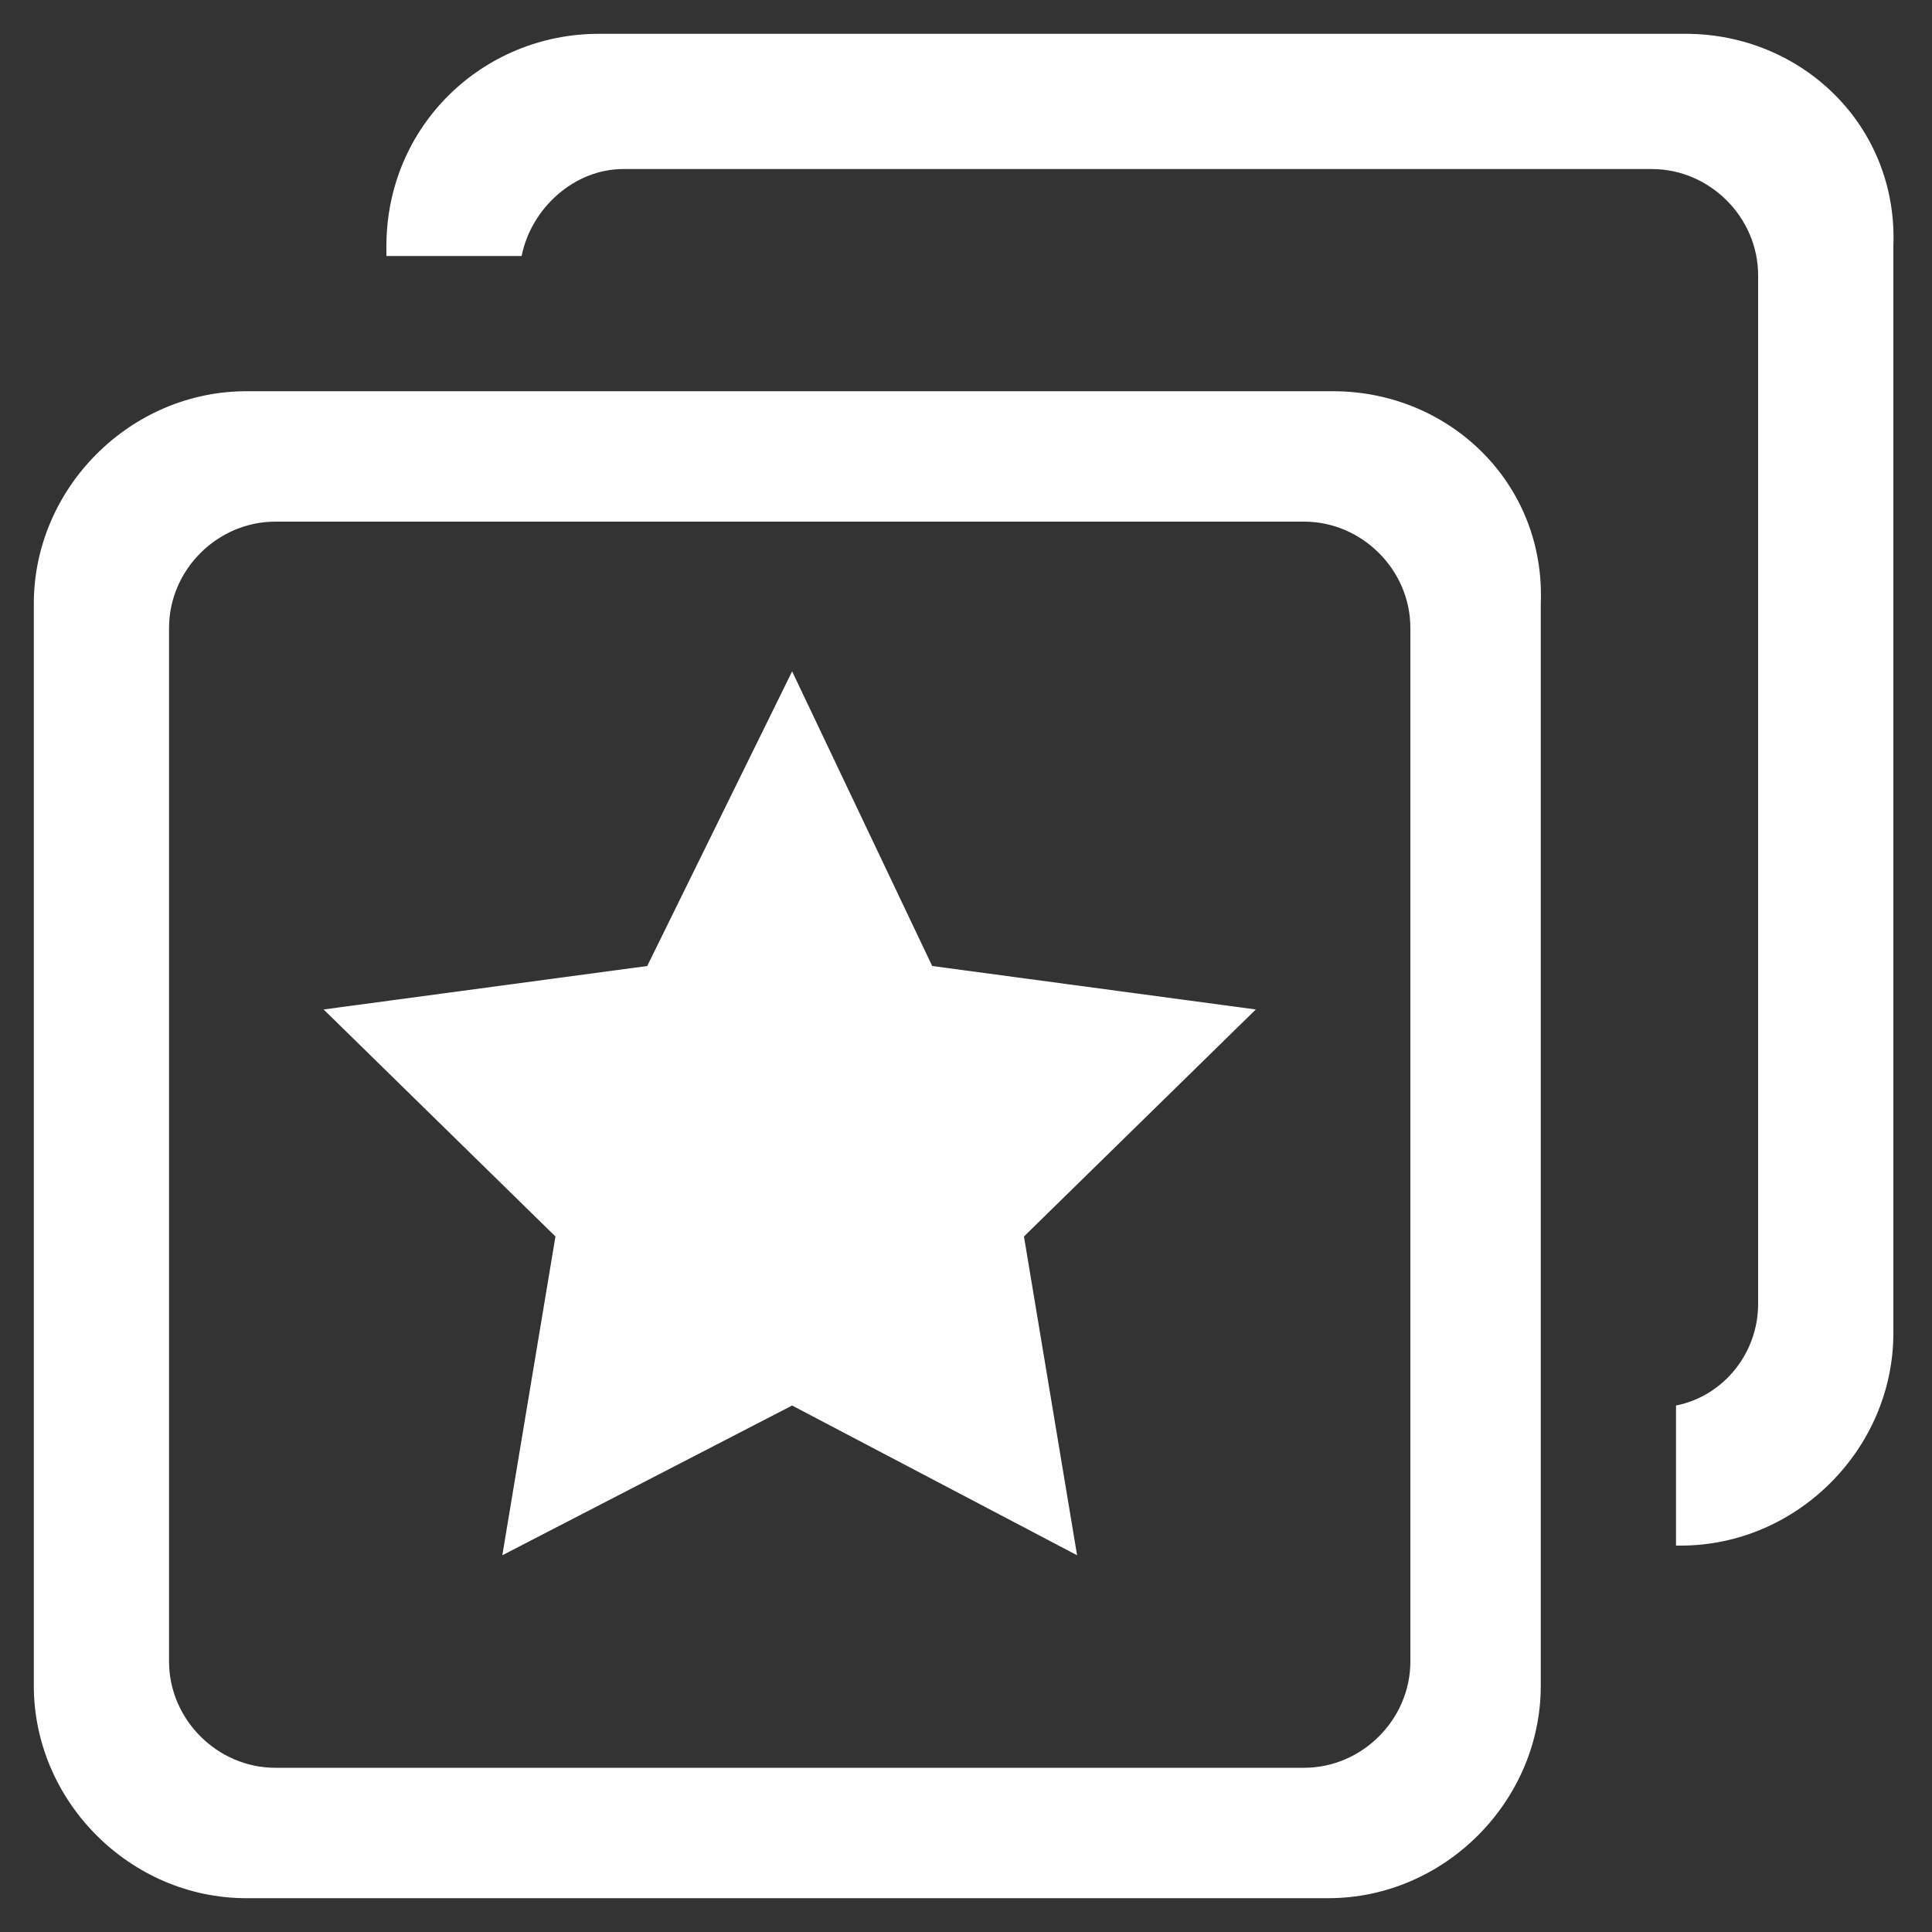
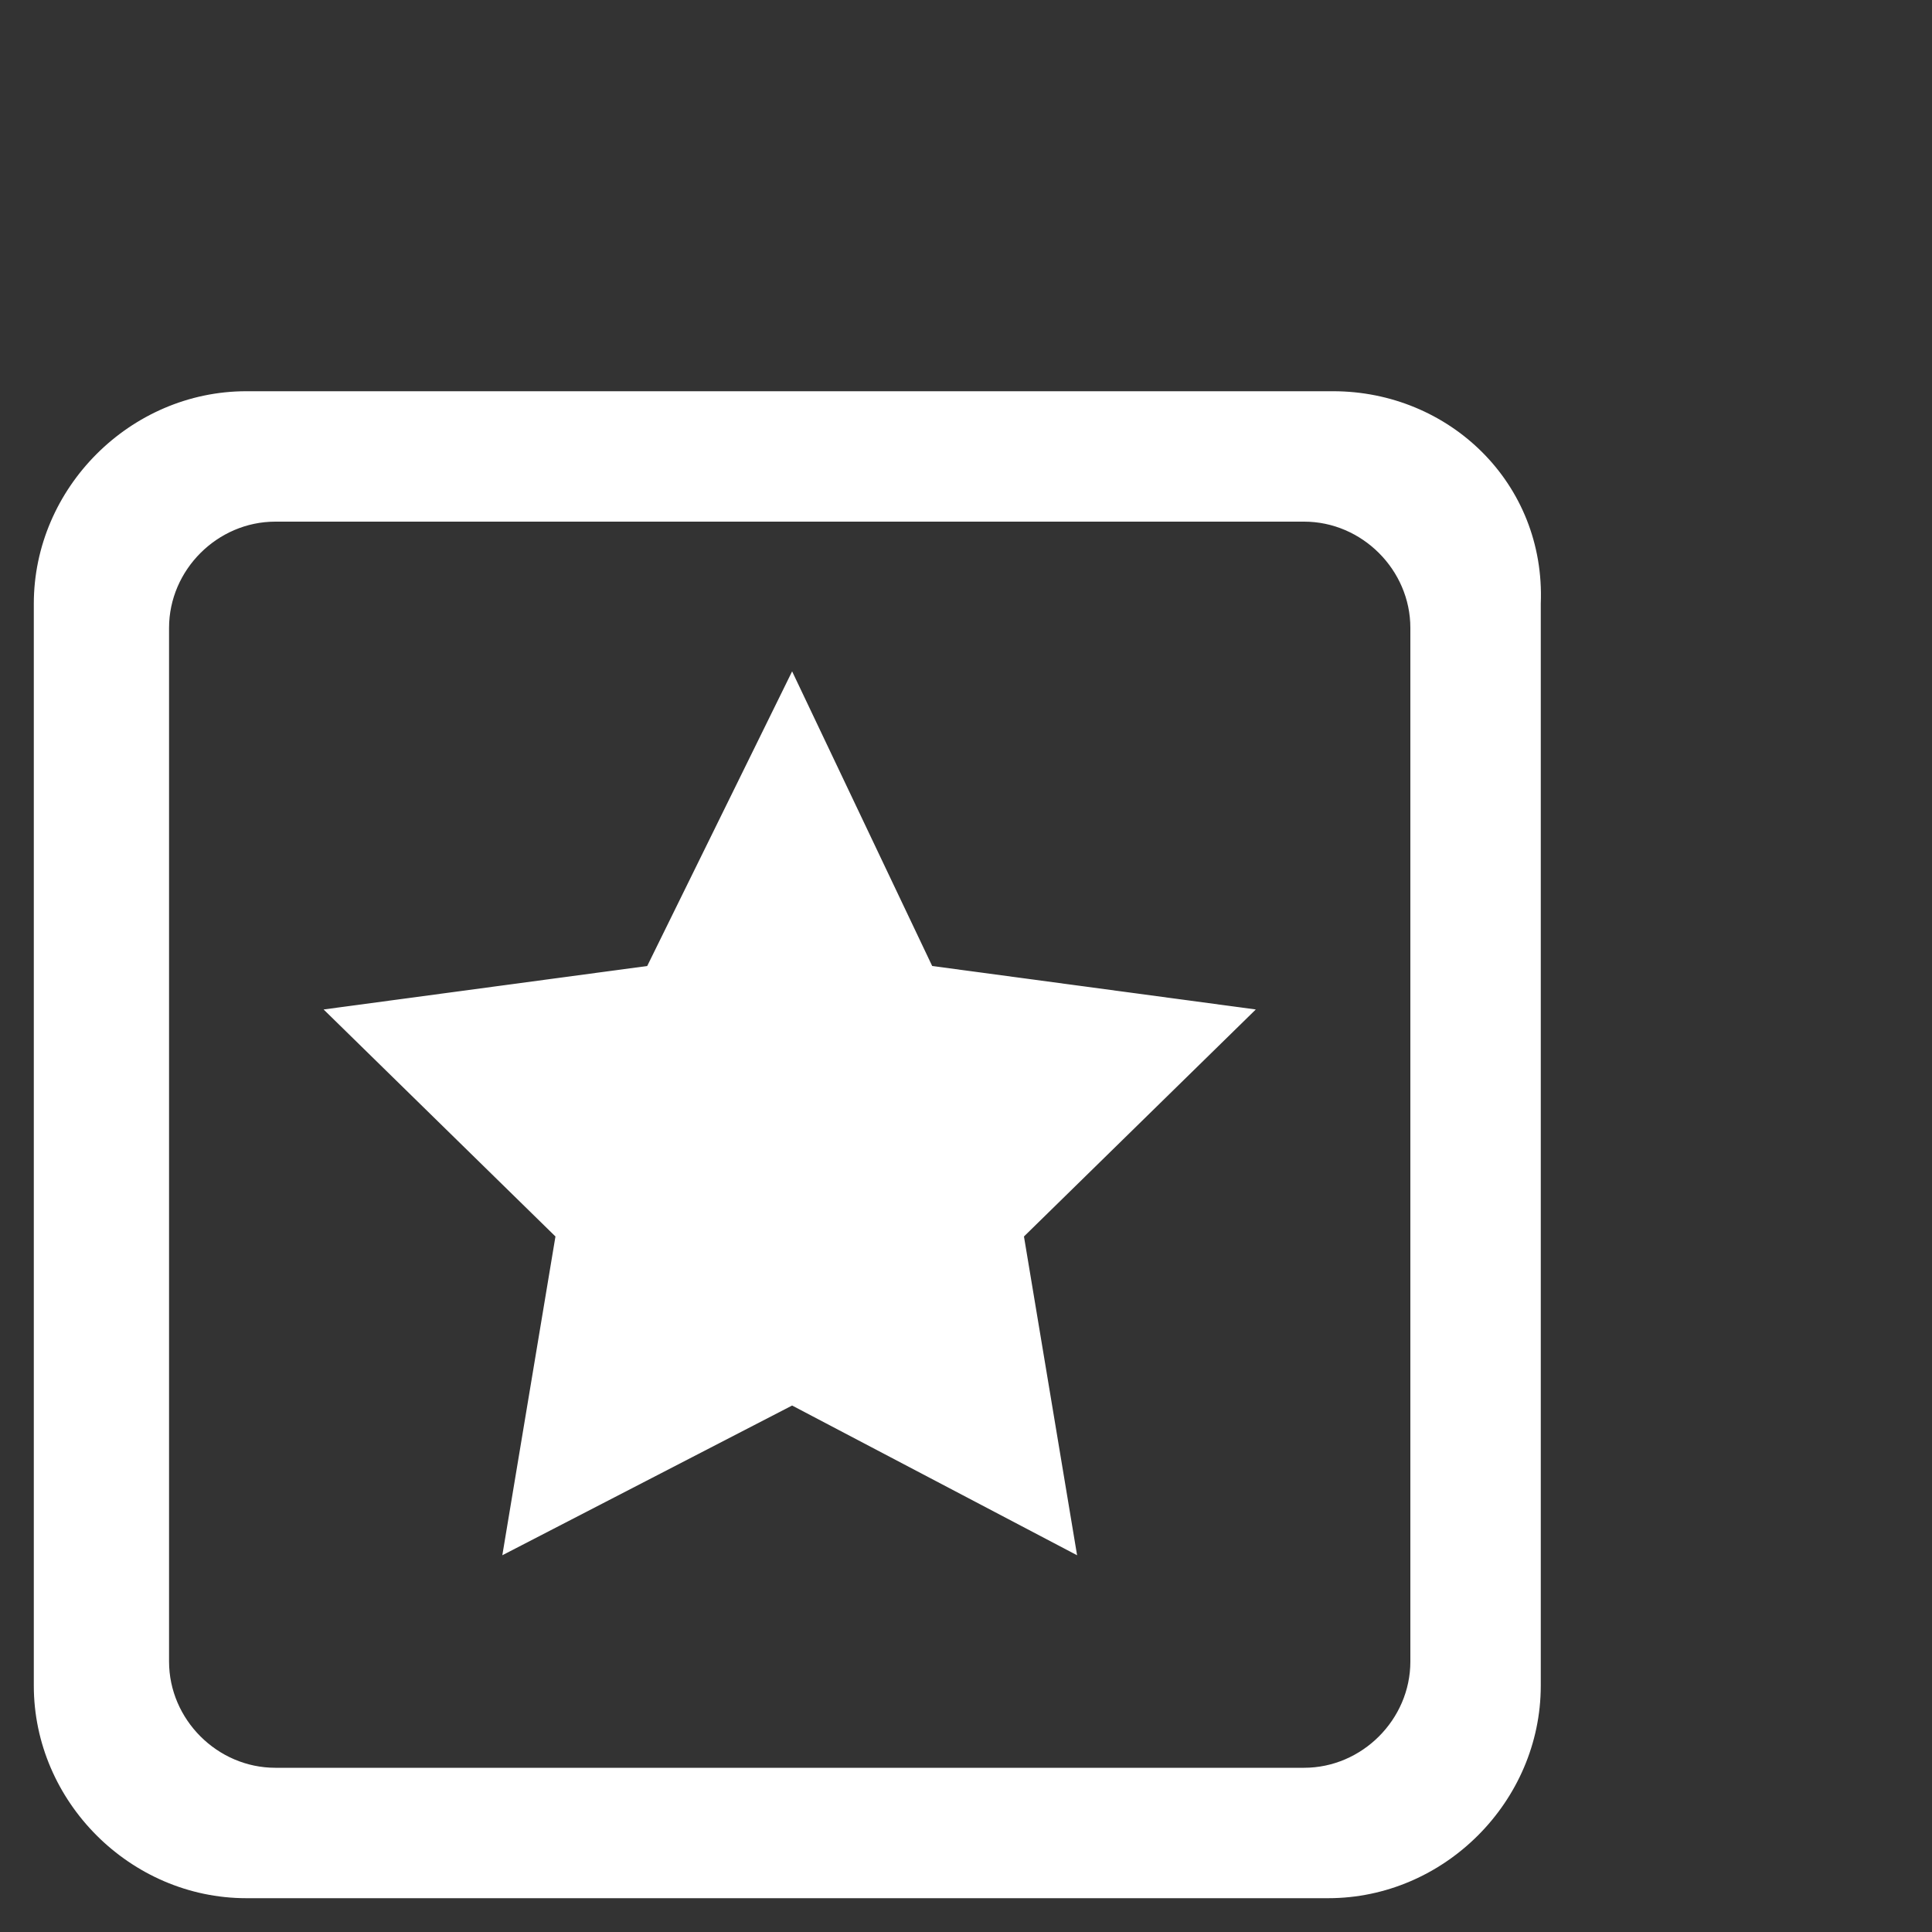
<svg xmlns="http://www.w3.org/2000/svg" version="1.1" id="Layer_1" x="0px" y="0px" width="40px" height="40px" viewBox="0 0 40 40" enable-background="new 0 0 40 40" xml:space="preserve">
  <rect x="0" y="0" width="40" height="40" fill="#333333" stroke="none" />
  <path fill="#FFFFFF" d="M27.6,8.1H5.1c-2.4,0-4.4,2-4.4,4.4v22.4c0,2.4,2,4.4,4.4,4.4h22.4c2.4,0,4.4-2,4.4-4.4V12.5  C32,10,30,8.1,27.6,8.1z M29.2,34.4c0,1.2-1,2.2-2.2,2.2H5.7c-1.2,0-2.2-1-2.2-2.2V13c0-1.2,1-2.2,2.2-2.2H27c1.2,0,2.2,1,2.2,2.2  V34.4z" />
-   <path fill="#FFFFFF" d="M34.9,0.7H12.4C10,0.7,8,2.6,8,5.1v0.2h2.8c0.2-1,1.1-1.8,2.1-1.8h21.3c1.2,0,2.2,1,2.2,2.2V27  c0,1-0.7,1.9-1.7,2.1V32h0.1c2.4,0,4.4-2,4.4-4.4V5.1C39.3,2.6,37.3,0.7,34.9,0.7z" />
  <polygon fill="#FFFFFF" points="16.4,13.9 19.3,20 26,20.9 21.2,25.6 22.3,32.2 16.4,29.1 10.4,32.2 11.5,25.6 6.7,20.9 13.4,20 " />
</svg>